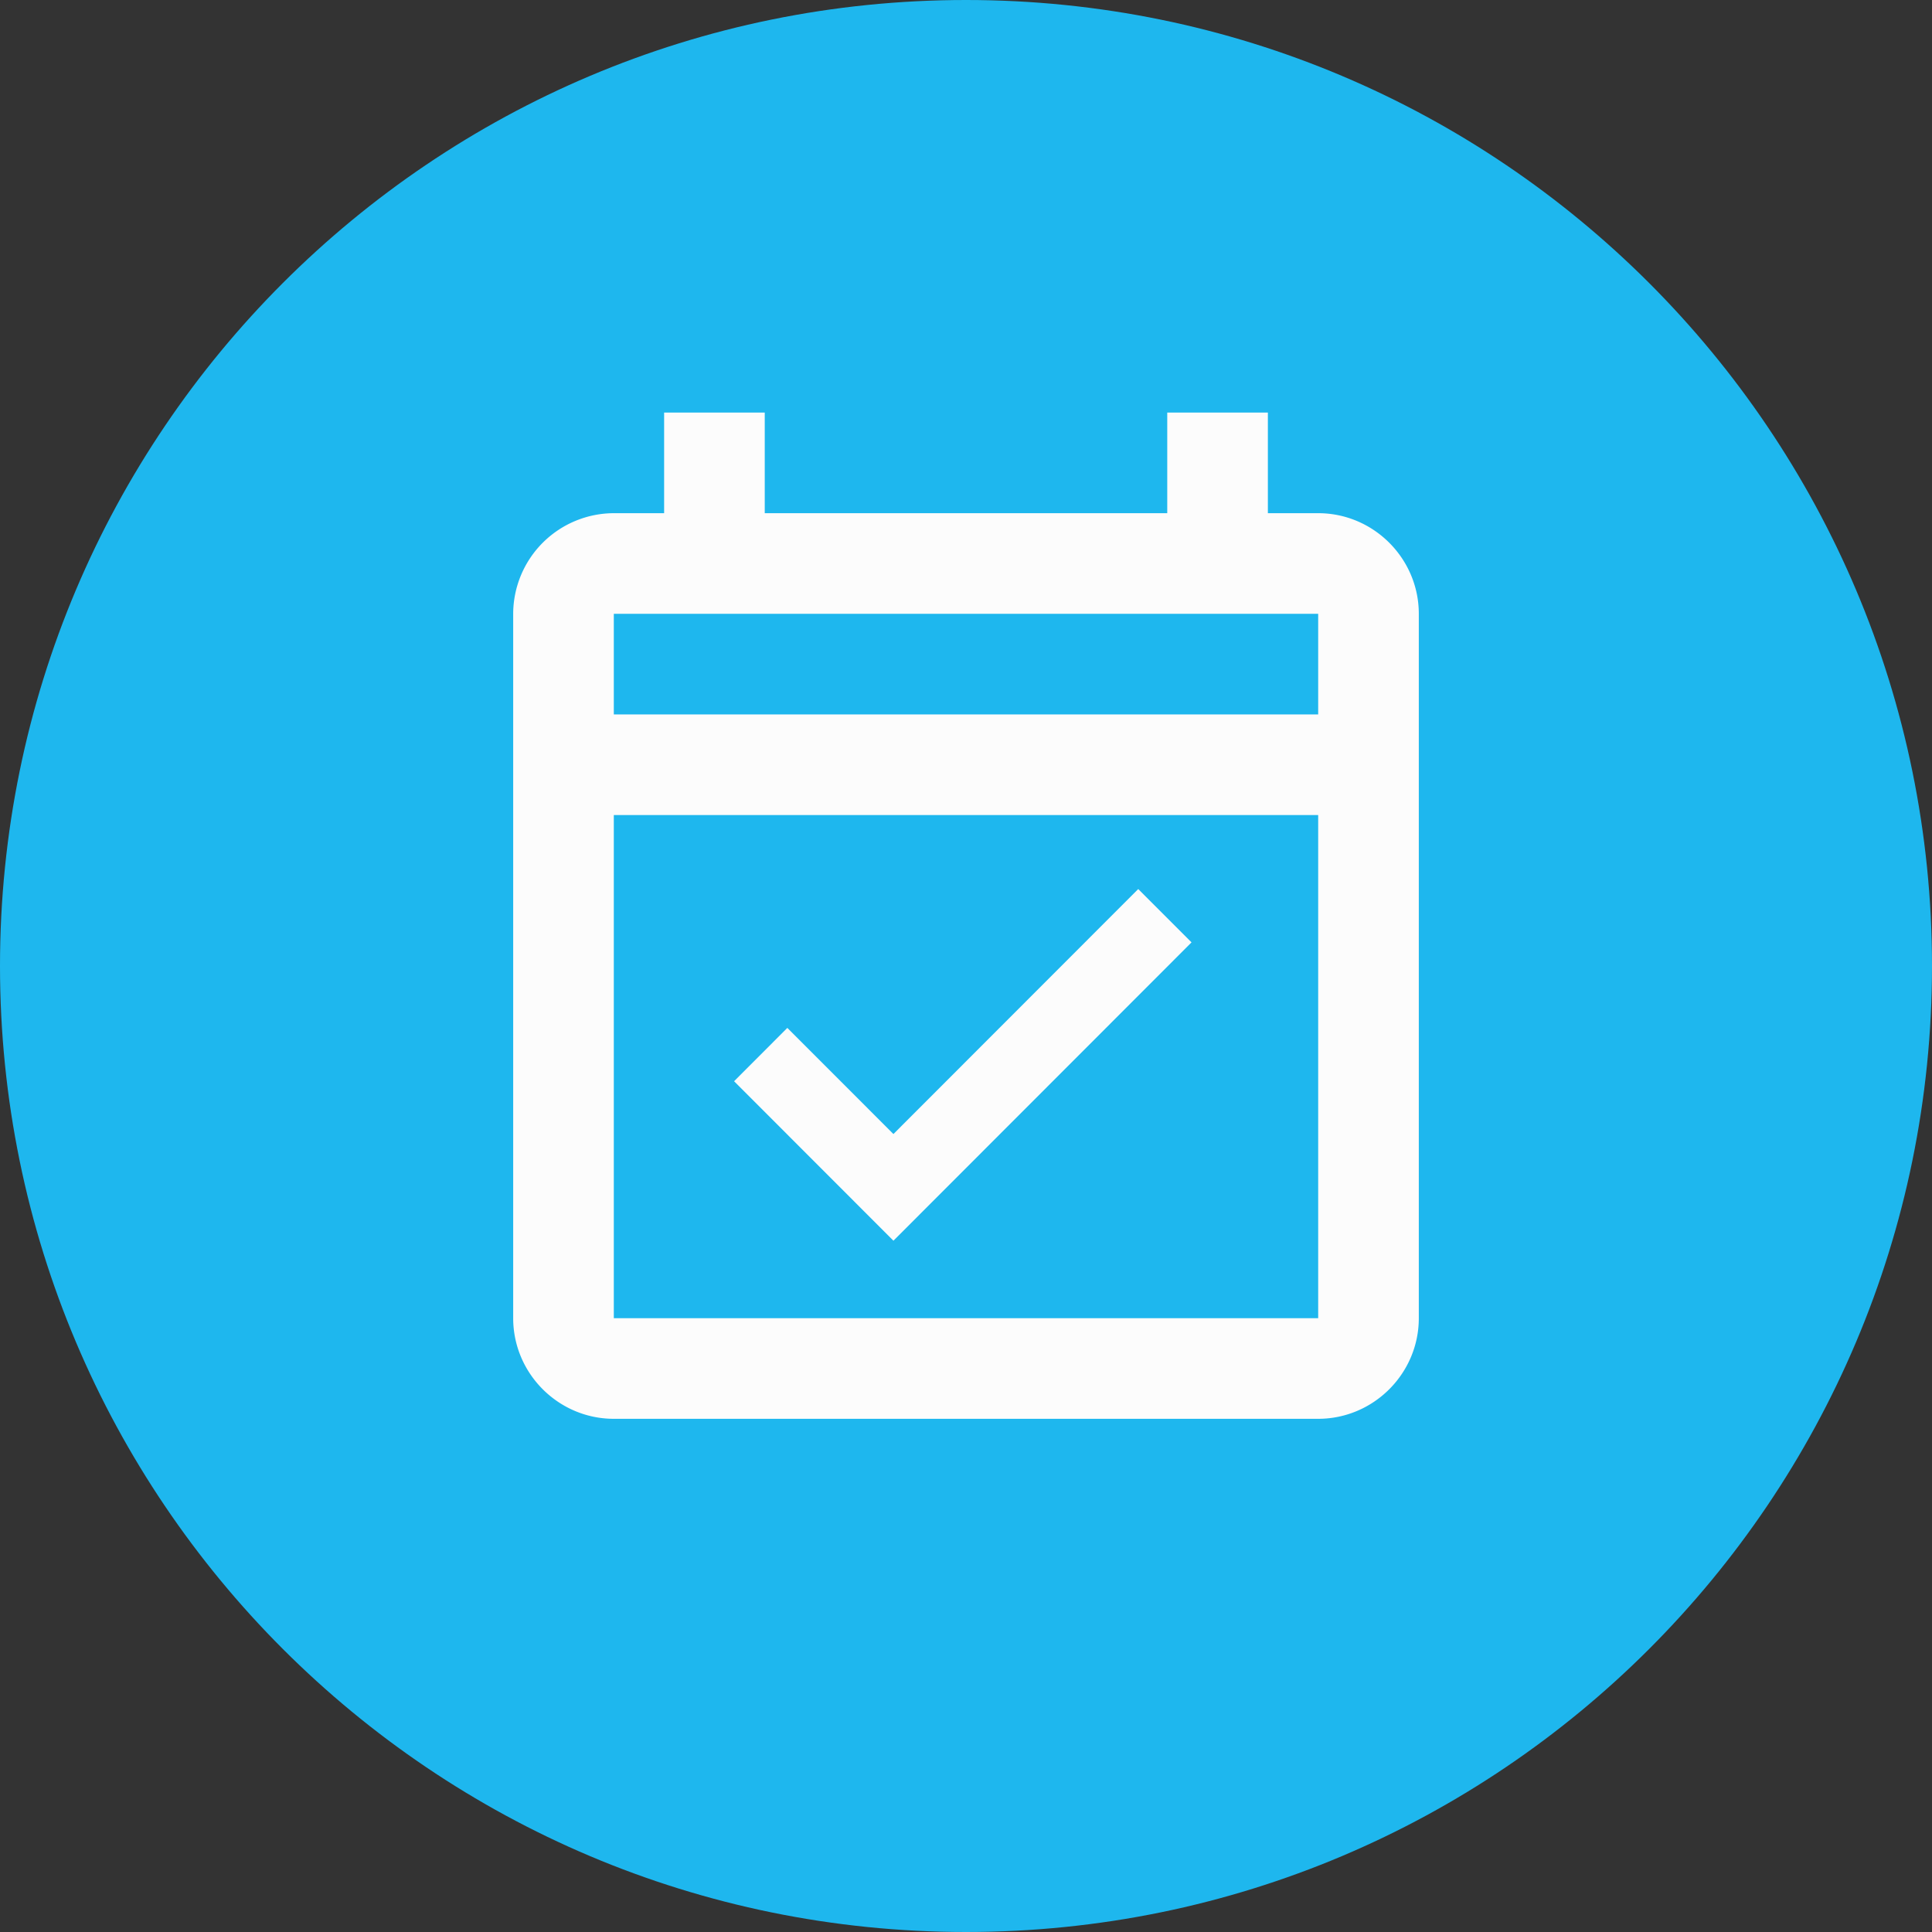
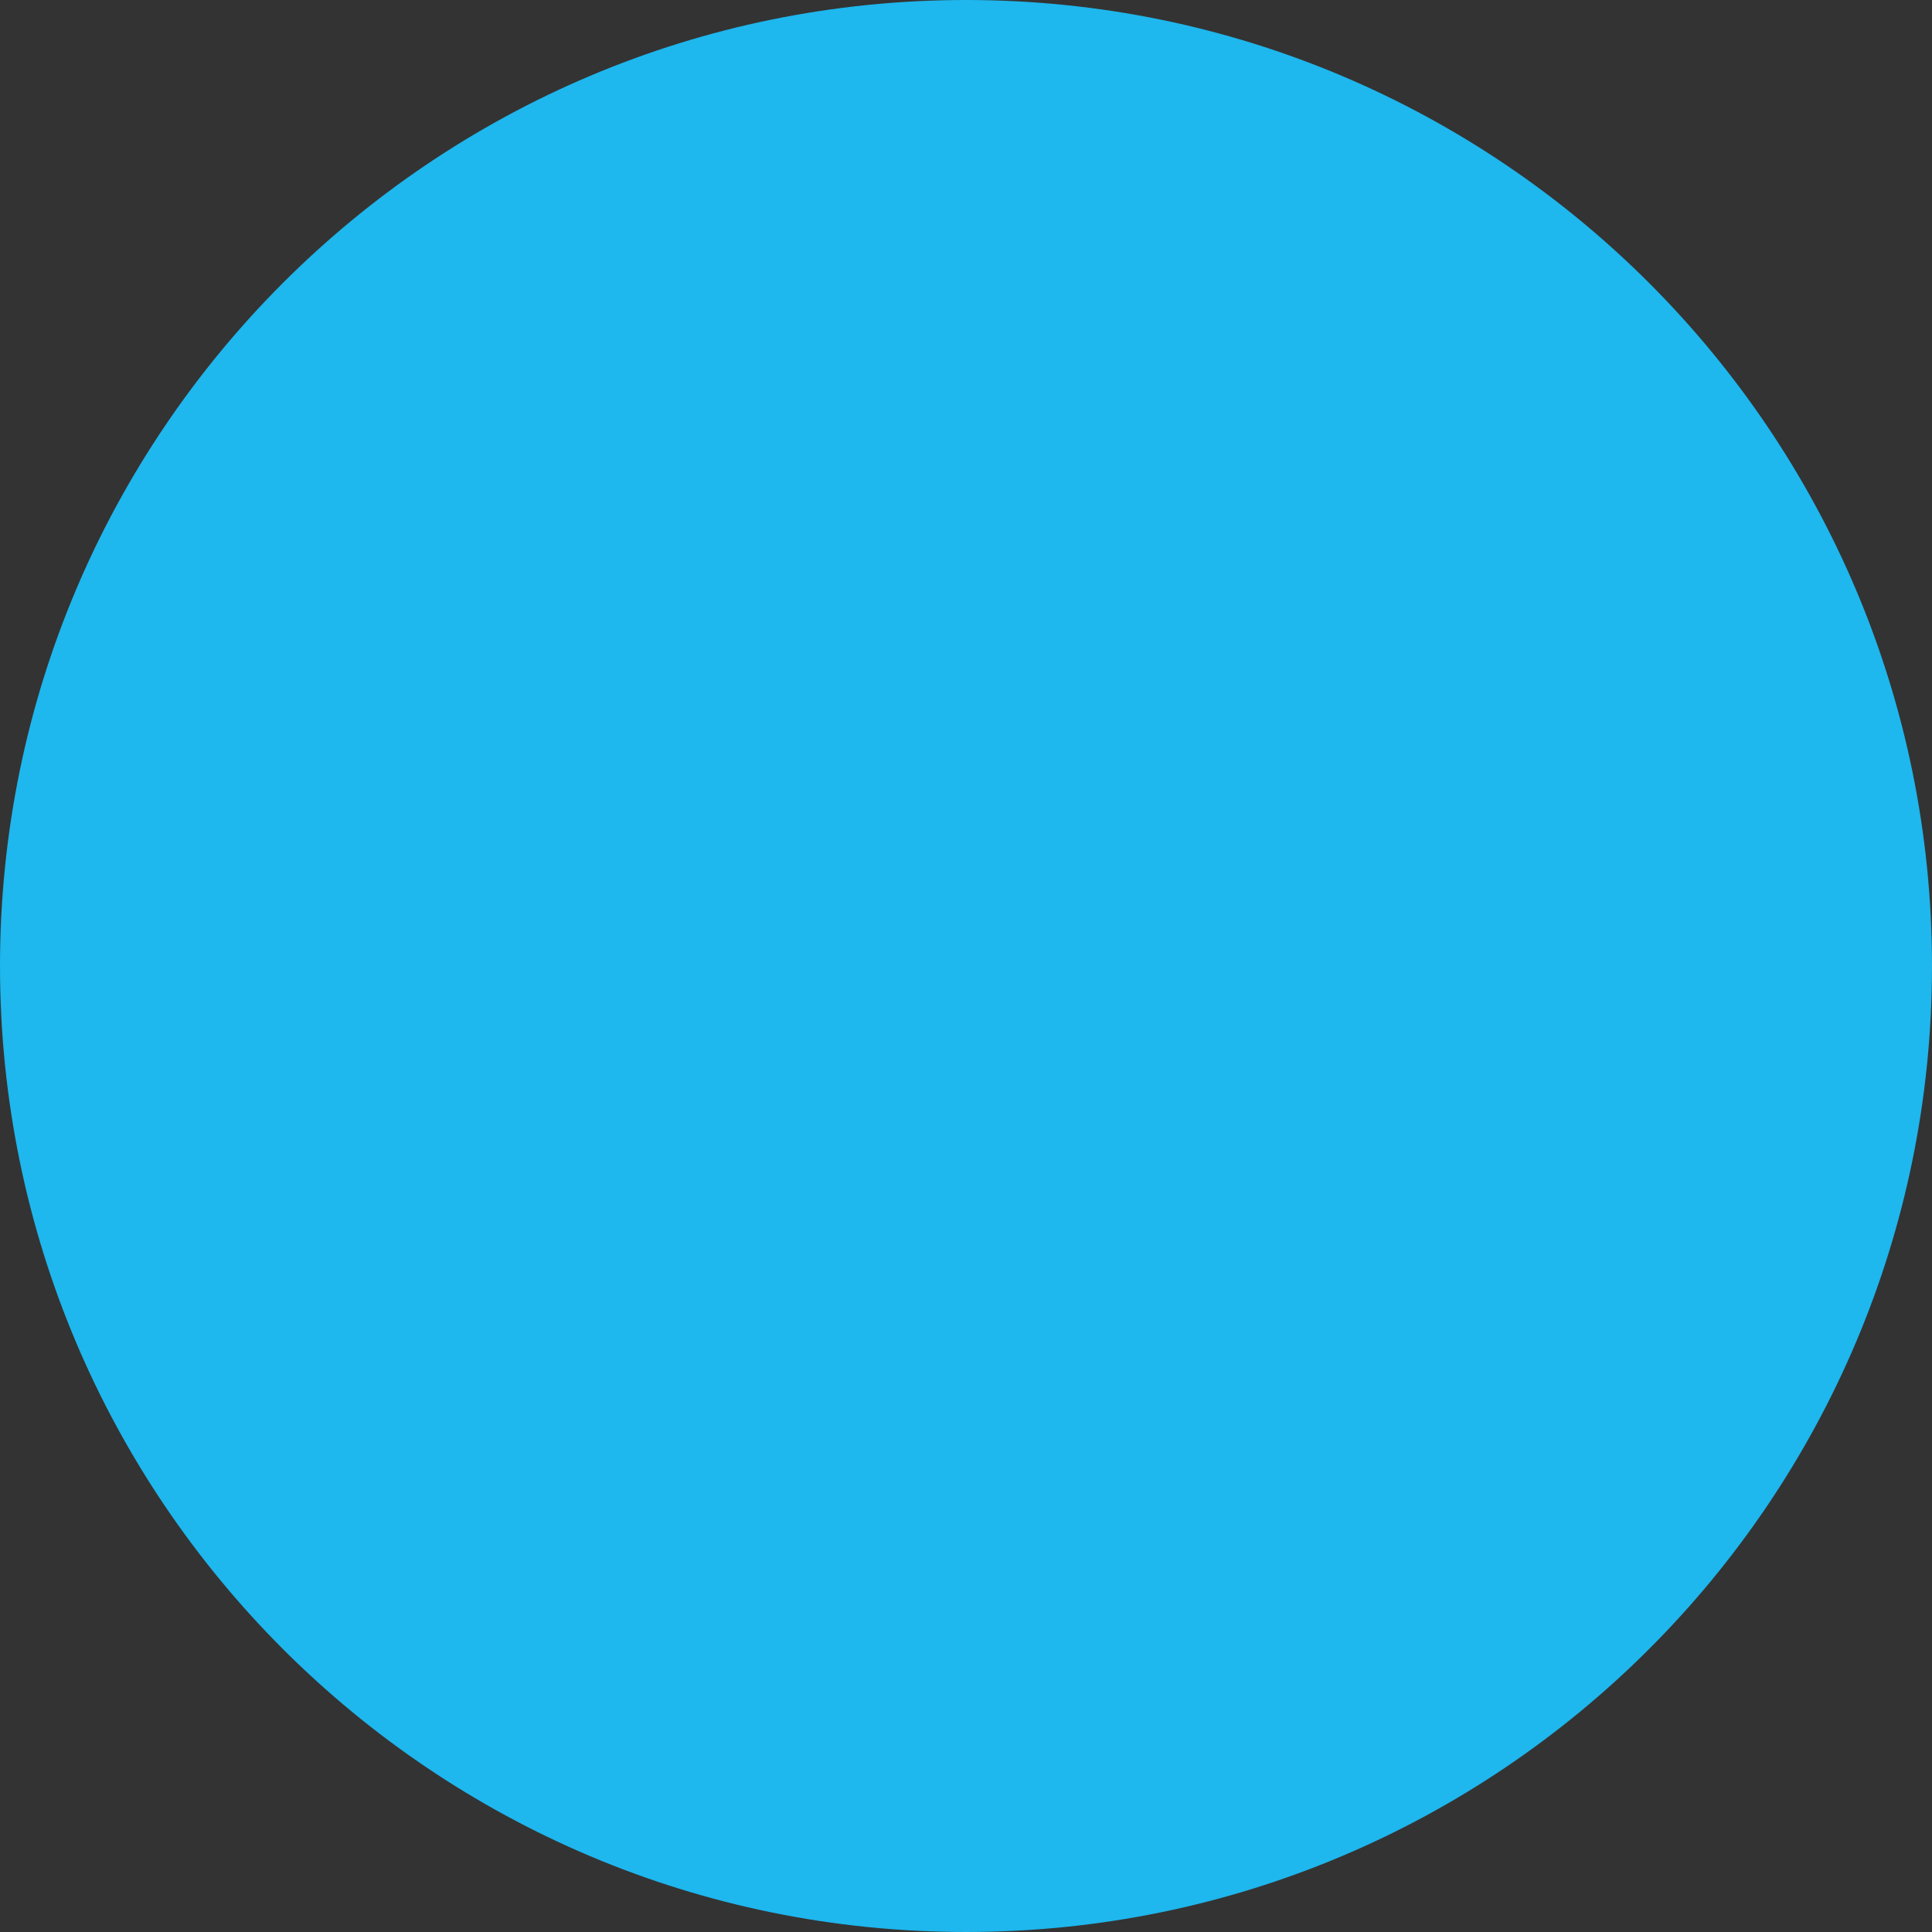
<svg xmlns="http://www.w3.org/2000/svg" width="48" height="48" viewBox="0 0 48 48">
  <rect x="0" y="0" width="48" height="48" fill="#333333" stroke="none" />
  <g>
    <g>
      <g>
        <path fill="#1eb7ee" d="M0 24C0 10.745 10.745 0 24 0s24 10.745 24 24-10.745 24-24 24S0 37.255 0 24z" />
      </g>
    </g>
    <g />
    <g>
-       <path fill="#fcfcfc" d="M22.197 30.825l7.406-7.412-1.324-1.325-6.082 6.087-2.636-2.637-1.323 1.325zM15.25 17.75v-2.5h17.5v2.5zm17.5 15h-17.5v-12.5h17.5zm0-20H31.5v-2.5H29v2.5H19v-2.5h-2.5v2.5h-1.25a2.507 2.507 0 0 0-2.5 2.5v17.5c0 1.375 1.125 2.5 2.5 2.5h17.5c1.375 0 2.5-1.125 2.5-2.5v-17.5c0-1.375-1.125-2.5-2.5-2.5z" />
-     </g>
+       </g>
  </g>
</svg>